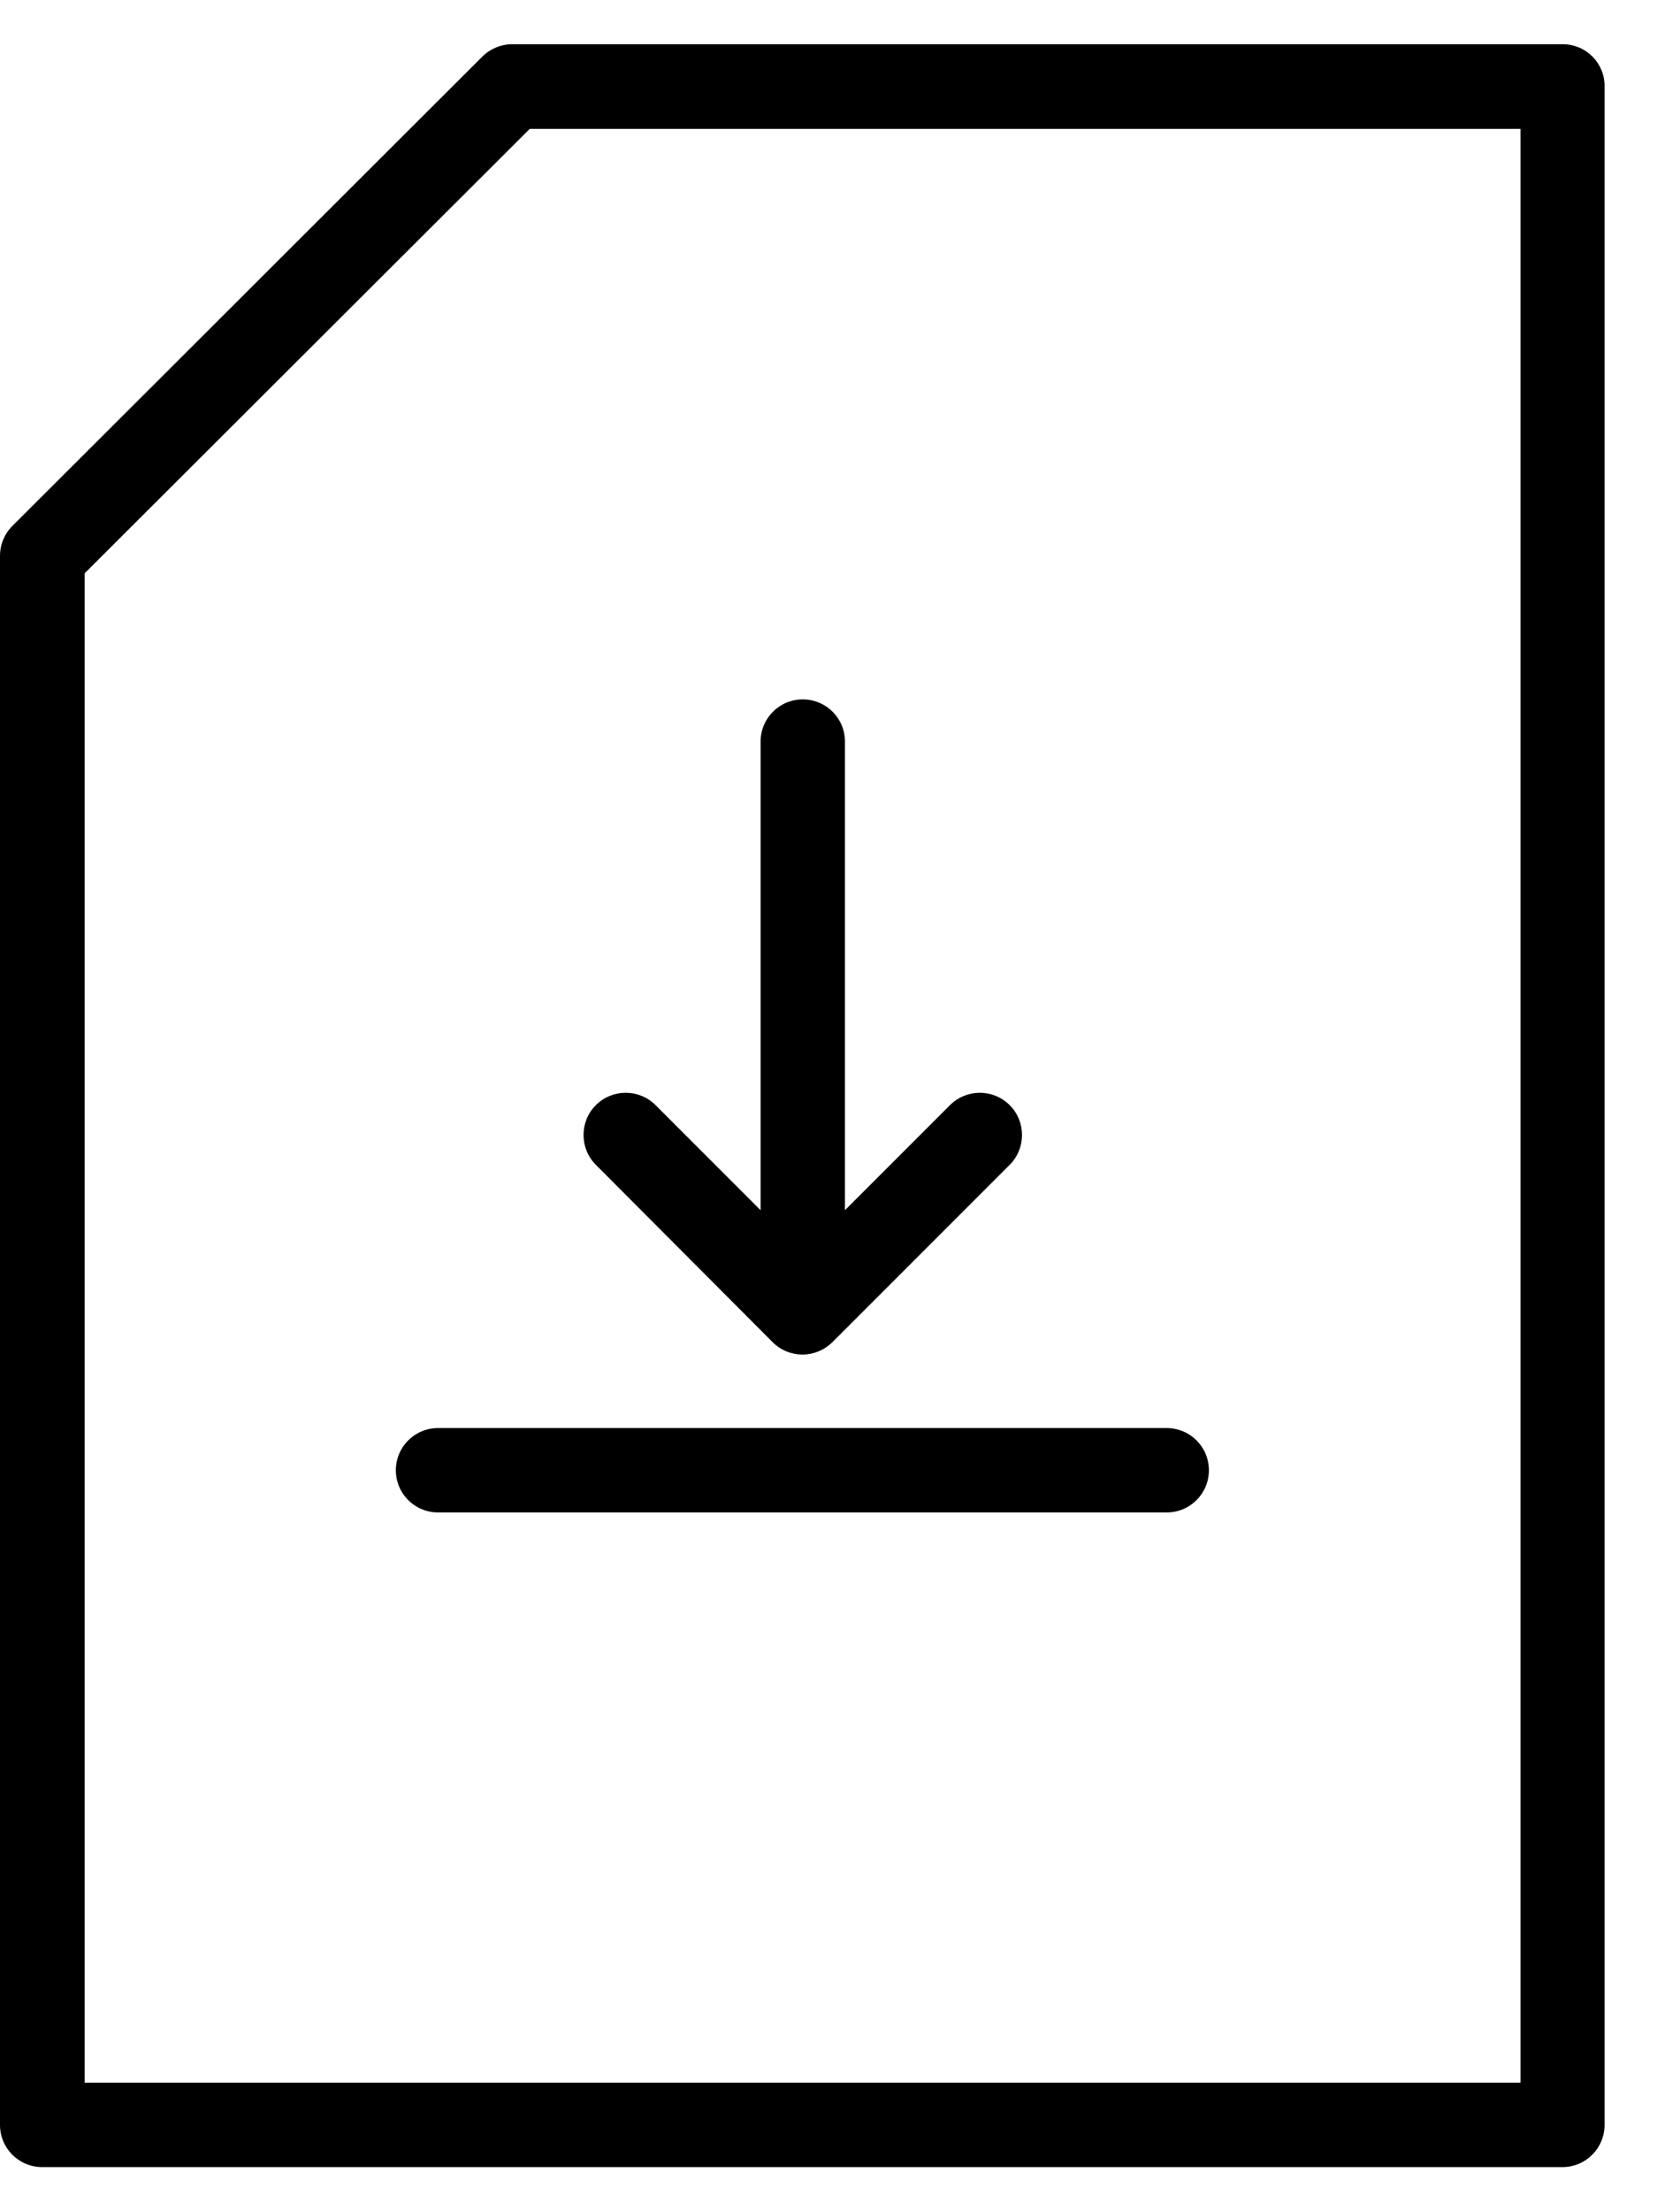
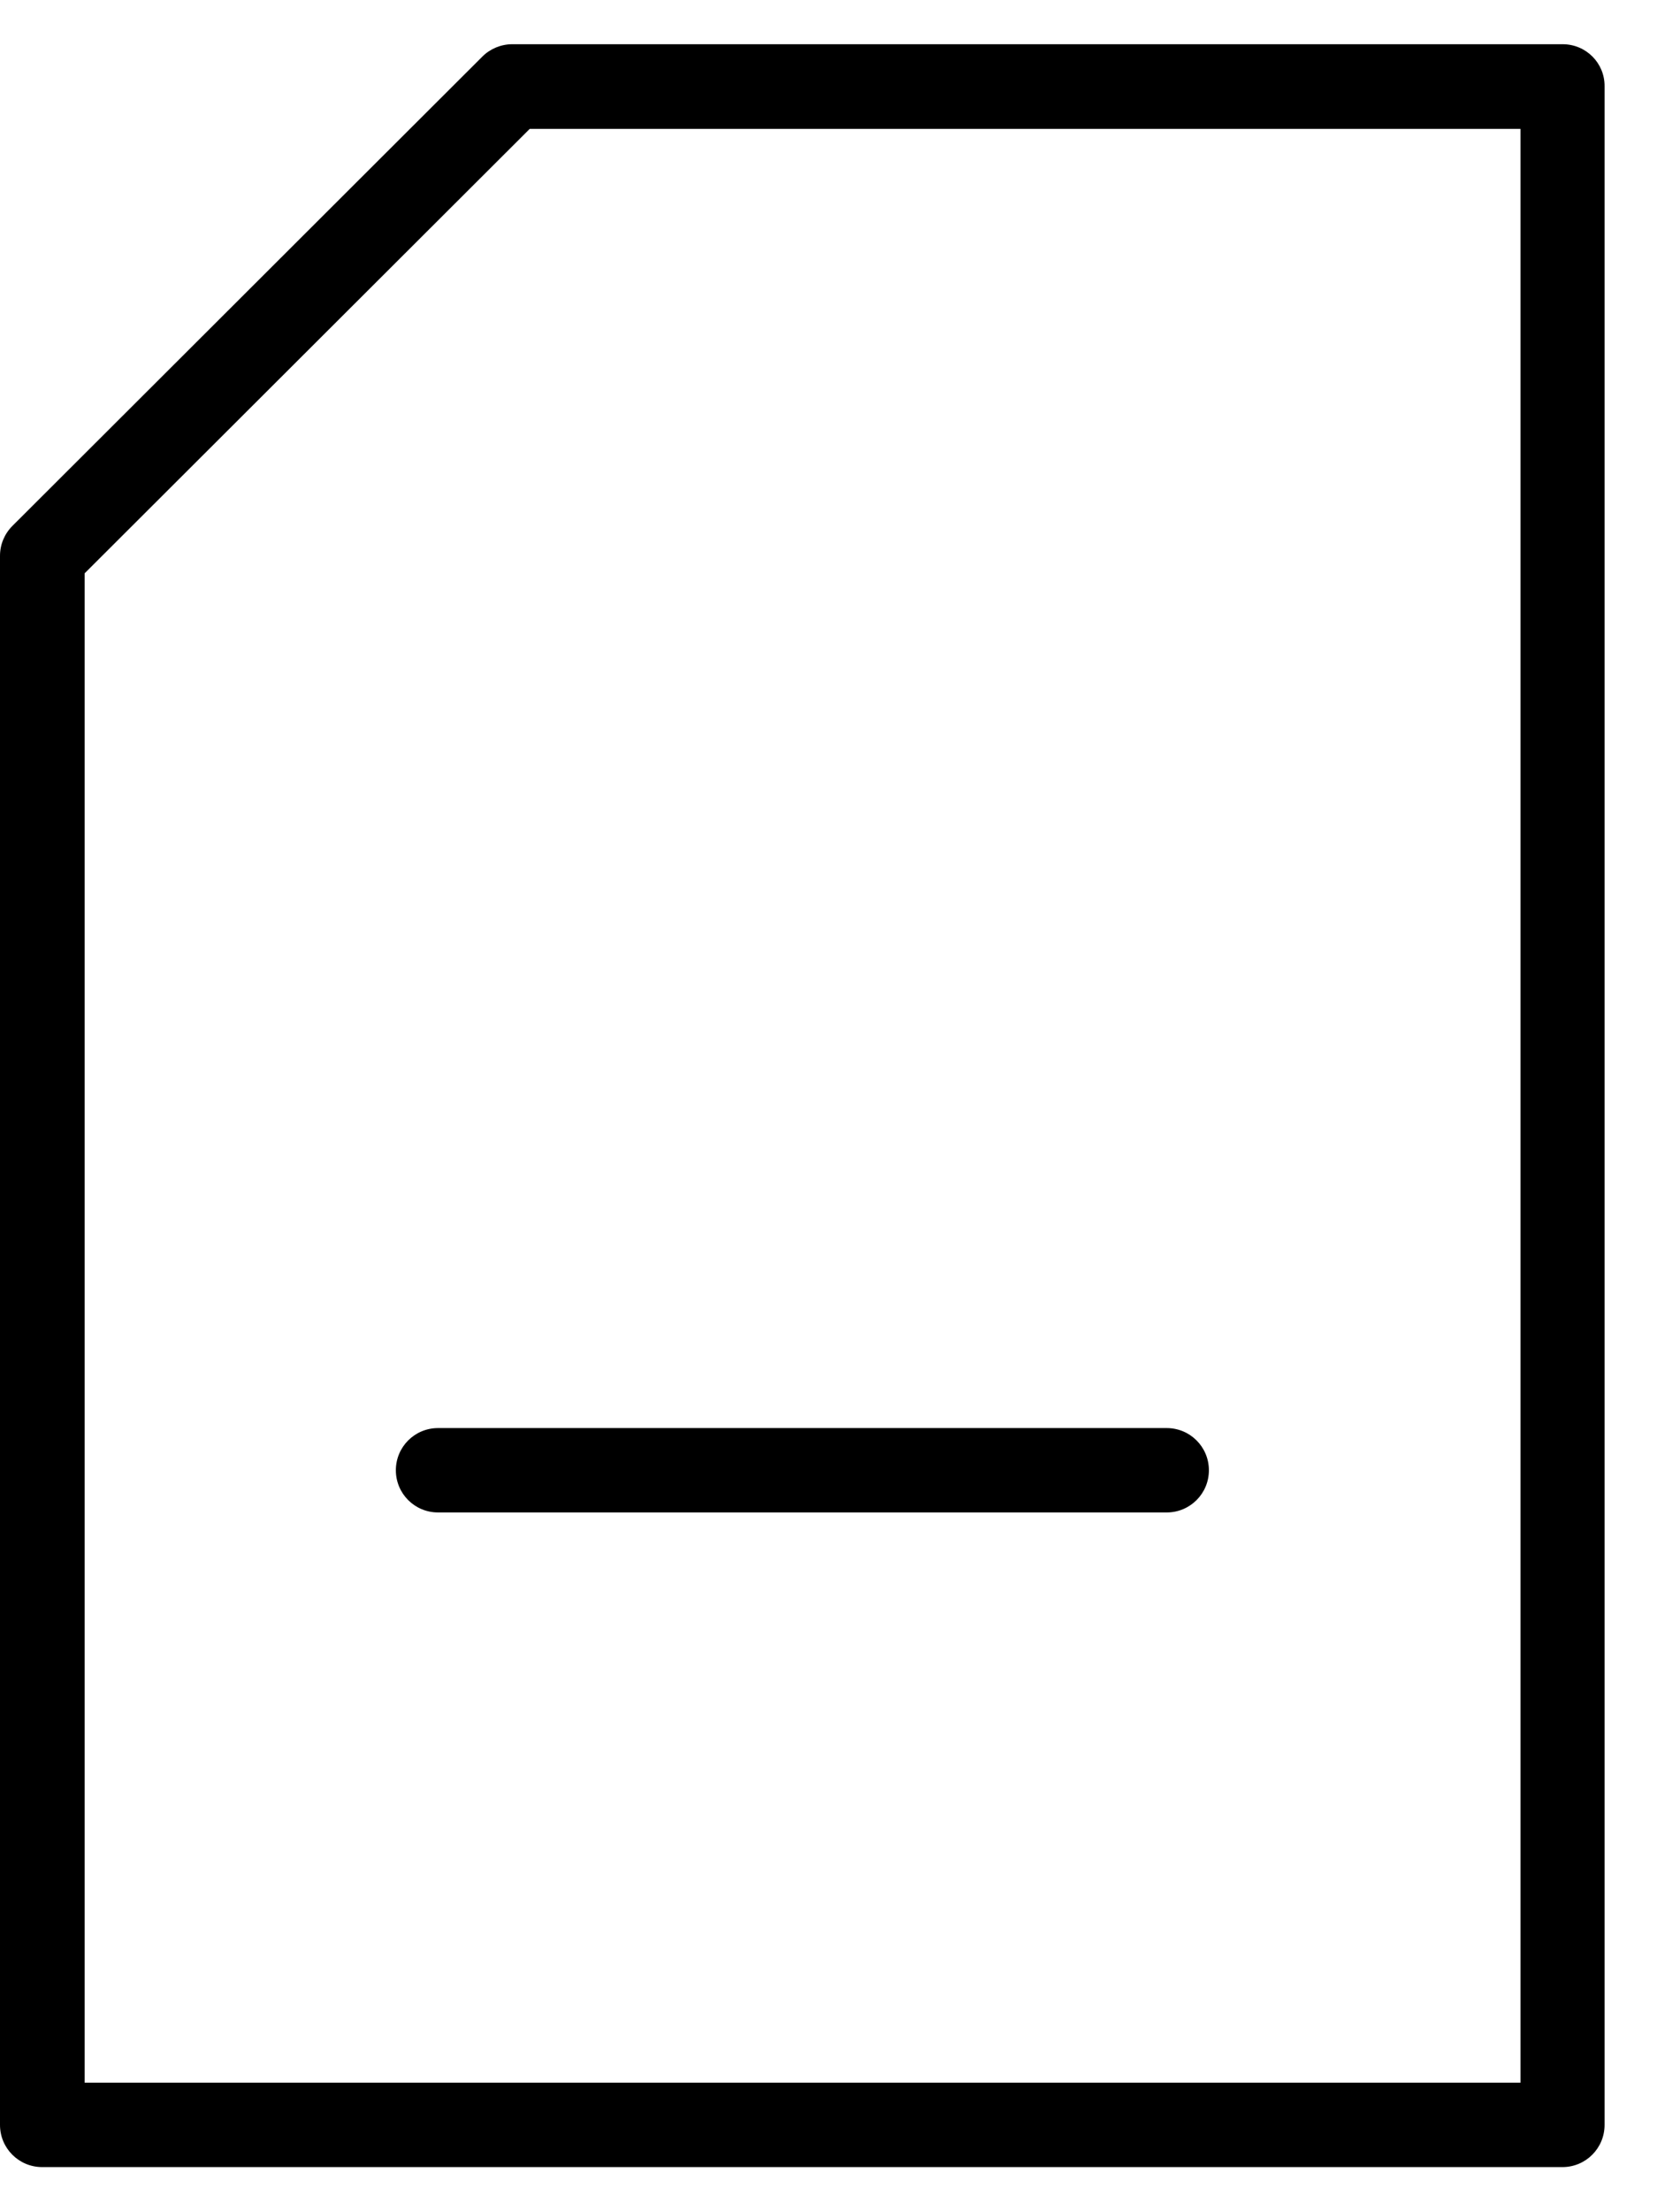
<svg xmlns="http://www.w3.org/2000/svg" width="19" height="25" viewBox="0 0 19 25" fill="none">
-   <path d="M8.737 15.173C8.83 15.266 8.953 15.314 9.076 15.314C9.199 15.314 9.319 15.266 9.415 15.173L11.419 13.169C11.605 12.983 11.605 12.68 11.419 12.494C11.233 12.308 10.93 12.308 10.744 12.494L9.556 13.682V8.384C9.556 8.12 9.343 7.907 9.079 7.907C8.815 7.907 8.602 8.12 8.602 8.384V13.682L7.414 12.494C7.228 12.308 6.925 12.308 6.739 12.494C6.553 12.68 6.553 12.983 6.739 13.169L8.737 15.173Z" fill="black" />
  <path d="M4.477 16.622C4.477 16.886 4.69 17.099 4.954 17.099H13.195C13.459 17.099 13.672 16.886 13.672 16.622C13.672 16.358 13.459 16.145 13.195 16.145H4.954C4.69 16.145 4.477 16.358 4.477 16.622H4.477Z" fill="black" />
  <path d="M17.673 0.5H5.793C5.667 0.5 5.544 0.551 5.457 0.638L0.141 5.945C0.051 6.035 0 6.155 0 6.284V24.023C0 24.287 0.213 24.5 0.477 24.5H17.67C17.934 24.5 18.147 24.287 18.147 24.023L18.147 0.977C18.15 0.713 17.937 0.5 17.673 0.5L17.673 0.5ZM17.193 23.546H0.957V6.482L5.991 1.457H17.196V23.546H17.193Z" fill="black" />
</svg>